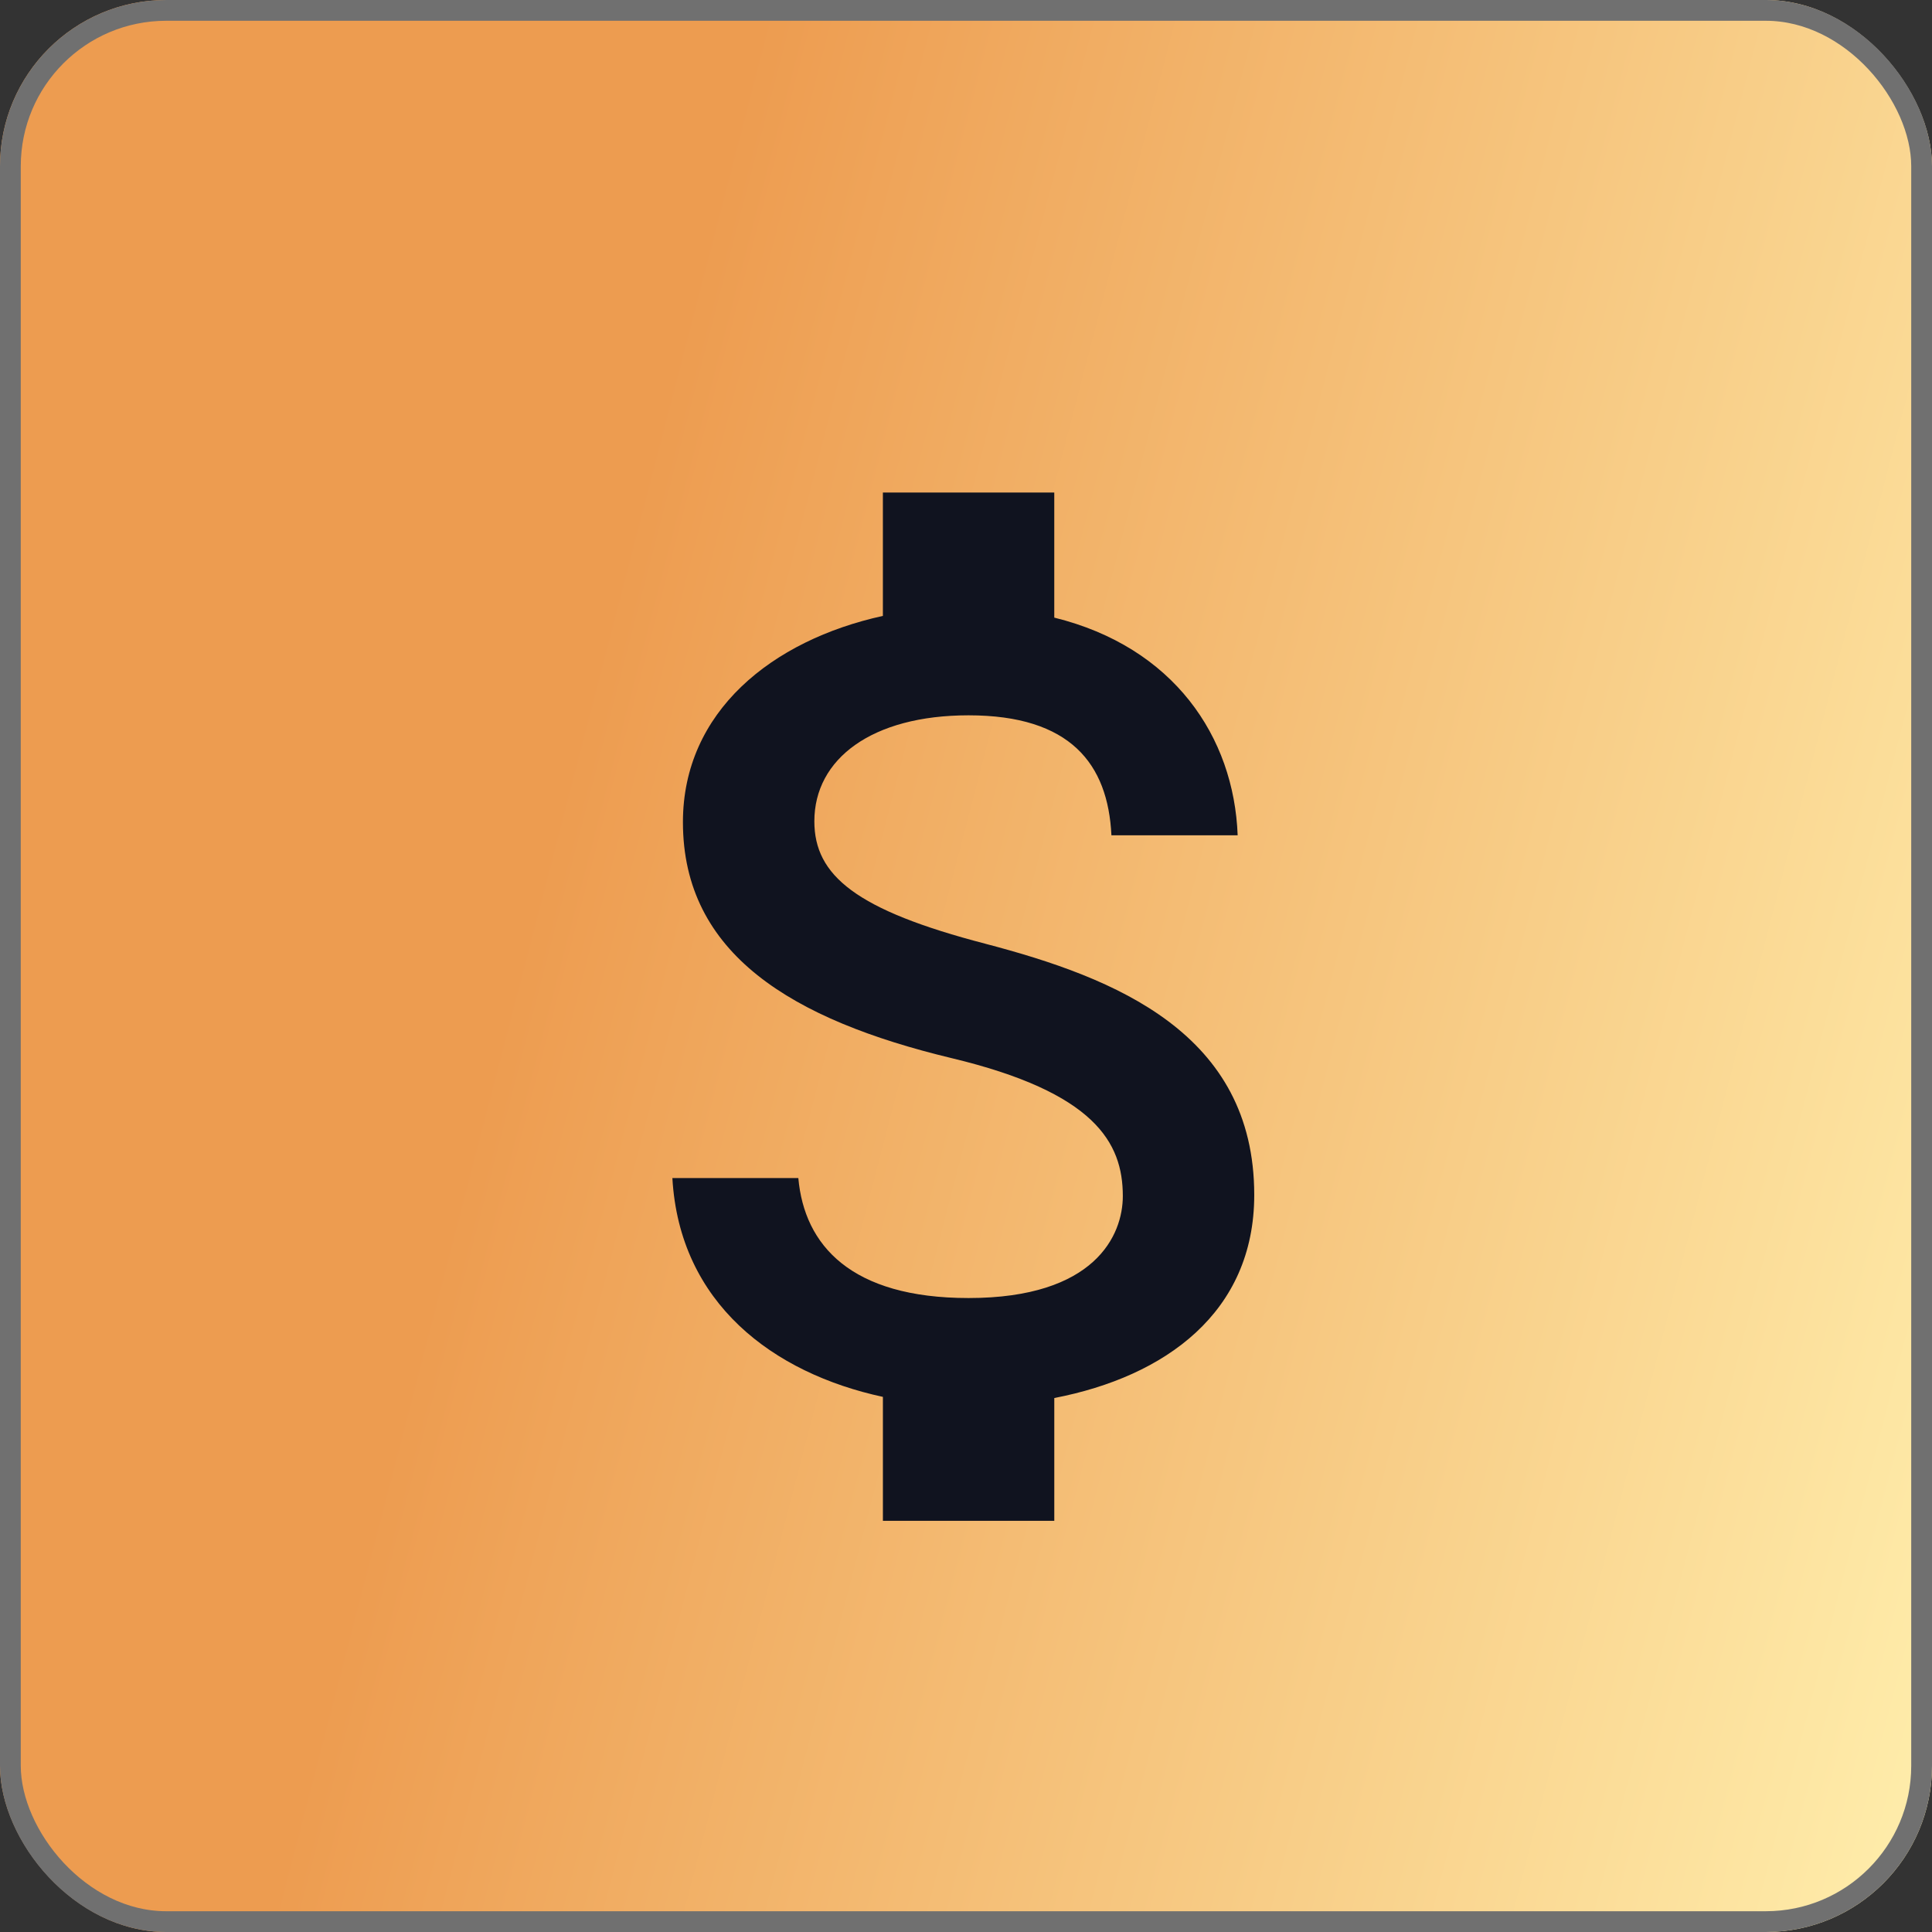
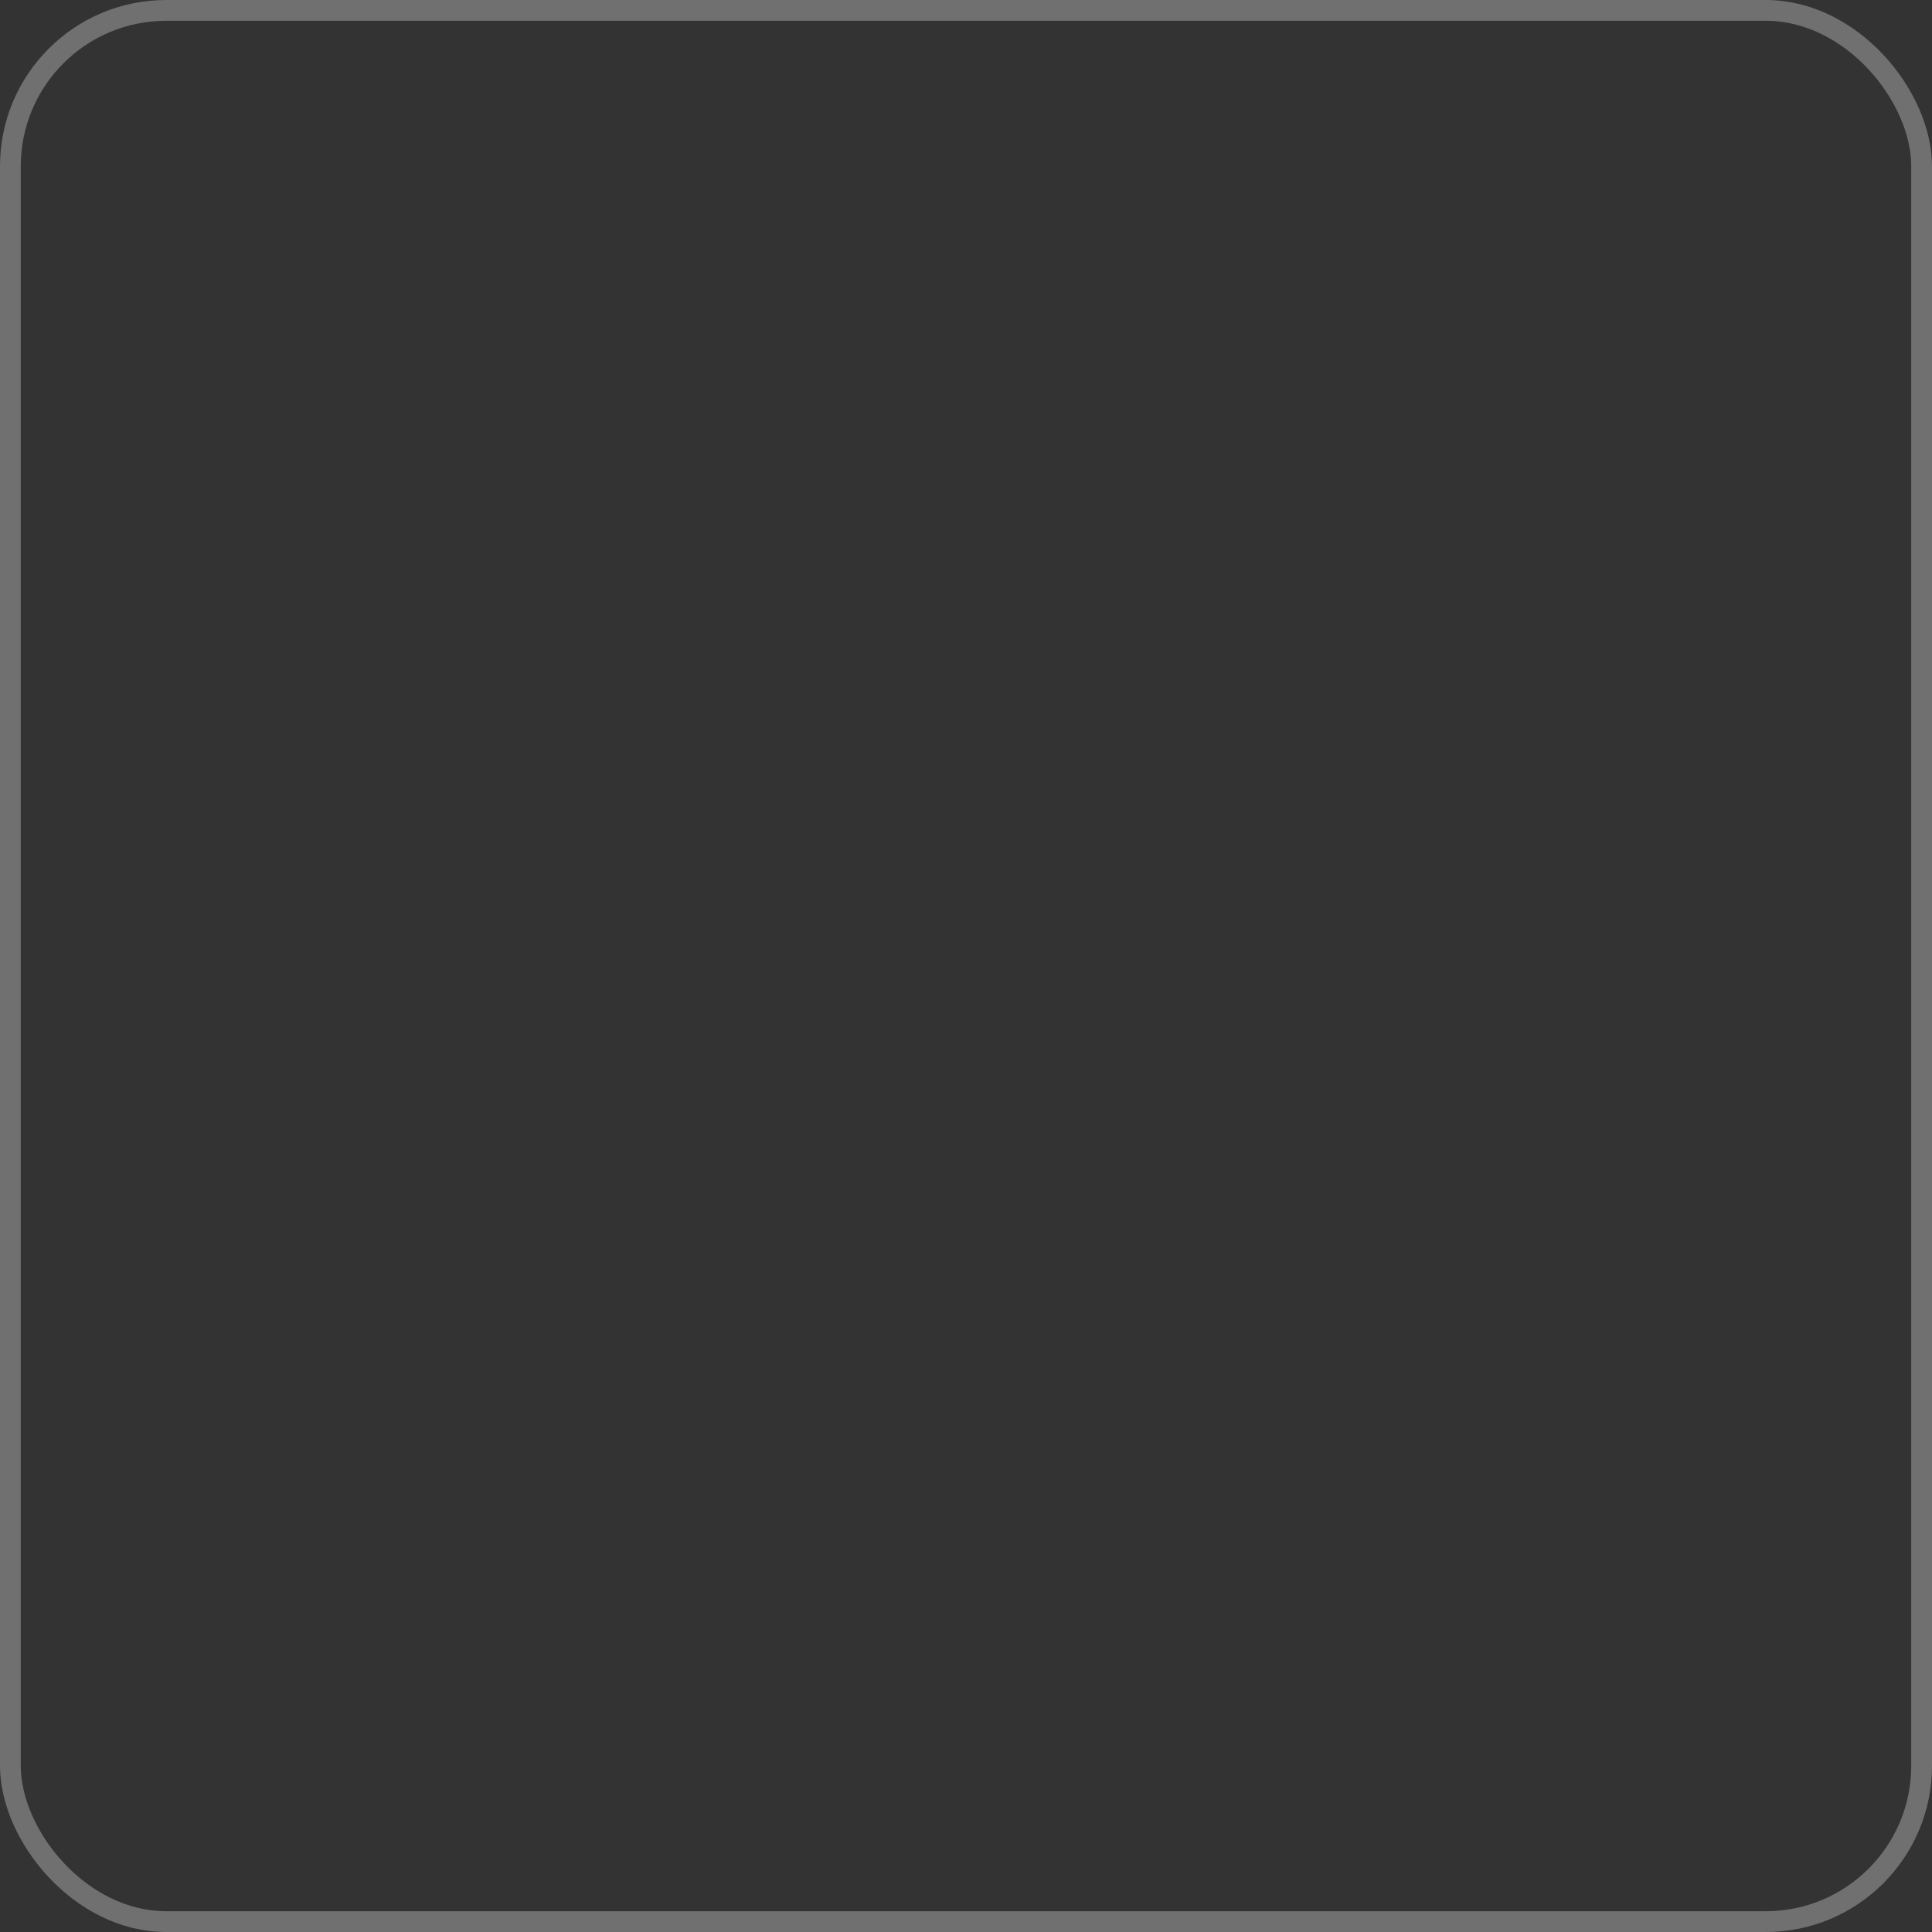
<svg xmlns="http://www.w3.org/2000/svg" width="93" height="93" viewBox="0 0 93 93">
  <rect x="0" y="0" width="93" height="93" fill="#333333" stroke="none" />
  <defs>
    <linearGradient id="linear-gradient" x1="0.323" y1="0.29" x2="2.602" y2="0.882" gradientUnits="objectBoundingBox">
      <stop offset="0" stop-color="#ed9c50" />
      <stop offset="0.35" stop-color="#ffeeac" />
      <stop offset="0.946" stop-color="#f0ac62" />
      <stop offset="1" stop-color="#ed9c50" />
    </linearGradient>
  </defs>
  <g id="Grupo_139" data-name="Grupo 139" transform="translate(15 15.458)">
    <g id="Retângulo_39" data-name="Retângulo 39" transform="translate(-15 -15.458)" stroke="#707070" stroke-width="1" fill="url(#linear-gradient)">
-       <rect width="93" height="93" rx="8" stroke="none" />
      <rect x="0.5" y="0.5" width="92" height="92" rx="7.5" fill="none" />
    </g>
-     <path id="Caminho_330" data-name="Caminho 330" d="M27.714,27.725c-6.243-1.622-8.25-3.286-8.25-5.9,0-3,2.764-5.1,7.425-5.1,4.9,0,6.71,2.337,6.875,5.775h6.077c-.179-4.744-3.08-9.061-8.828-10.478V6h-8.25v5.94c-5.335,1.169-9.625,4.606-9.625,9.927,0,6.353,5.266,9.515,12.925,11.358,6.889,1.65,8.25,4.056,8.25,6.641,0,1.884-1.334,4.909-7.425,4.909-5.665,0-7.906-2.544-8.195-5.775H12.63c.344,6.023,4.84,9.391,10.134,10.533V55.5h8.25V49.588c5.349-1.031,9.625-4.125,9.625-9.776,0-7.782-6.683-10.45-12.925-12.086Z" transform="translate(4.736 2.25)" fill="#10131f" />
    <path id="Caminho_331" data-name="Caminho 331" d="M0,0H66V66H0Z" fill="none" />
  </g>
</svg>